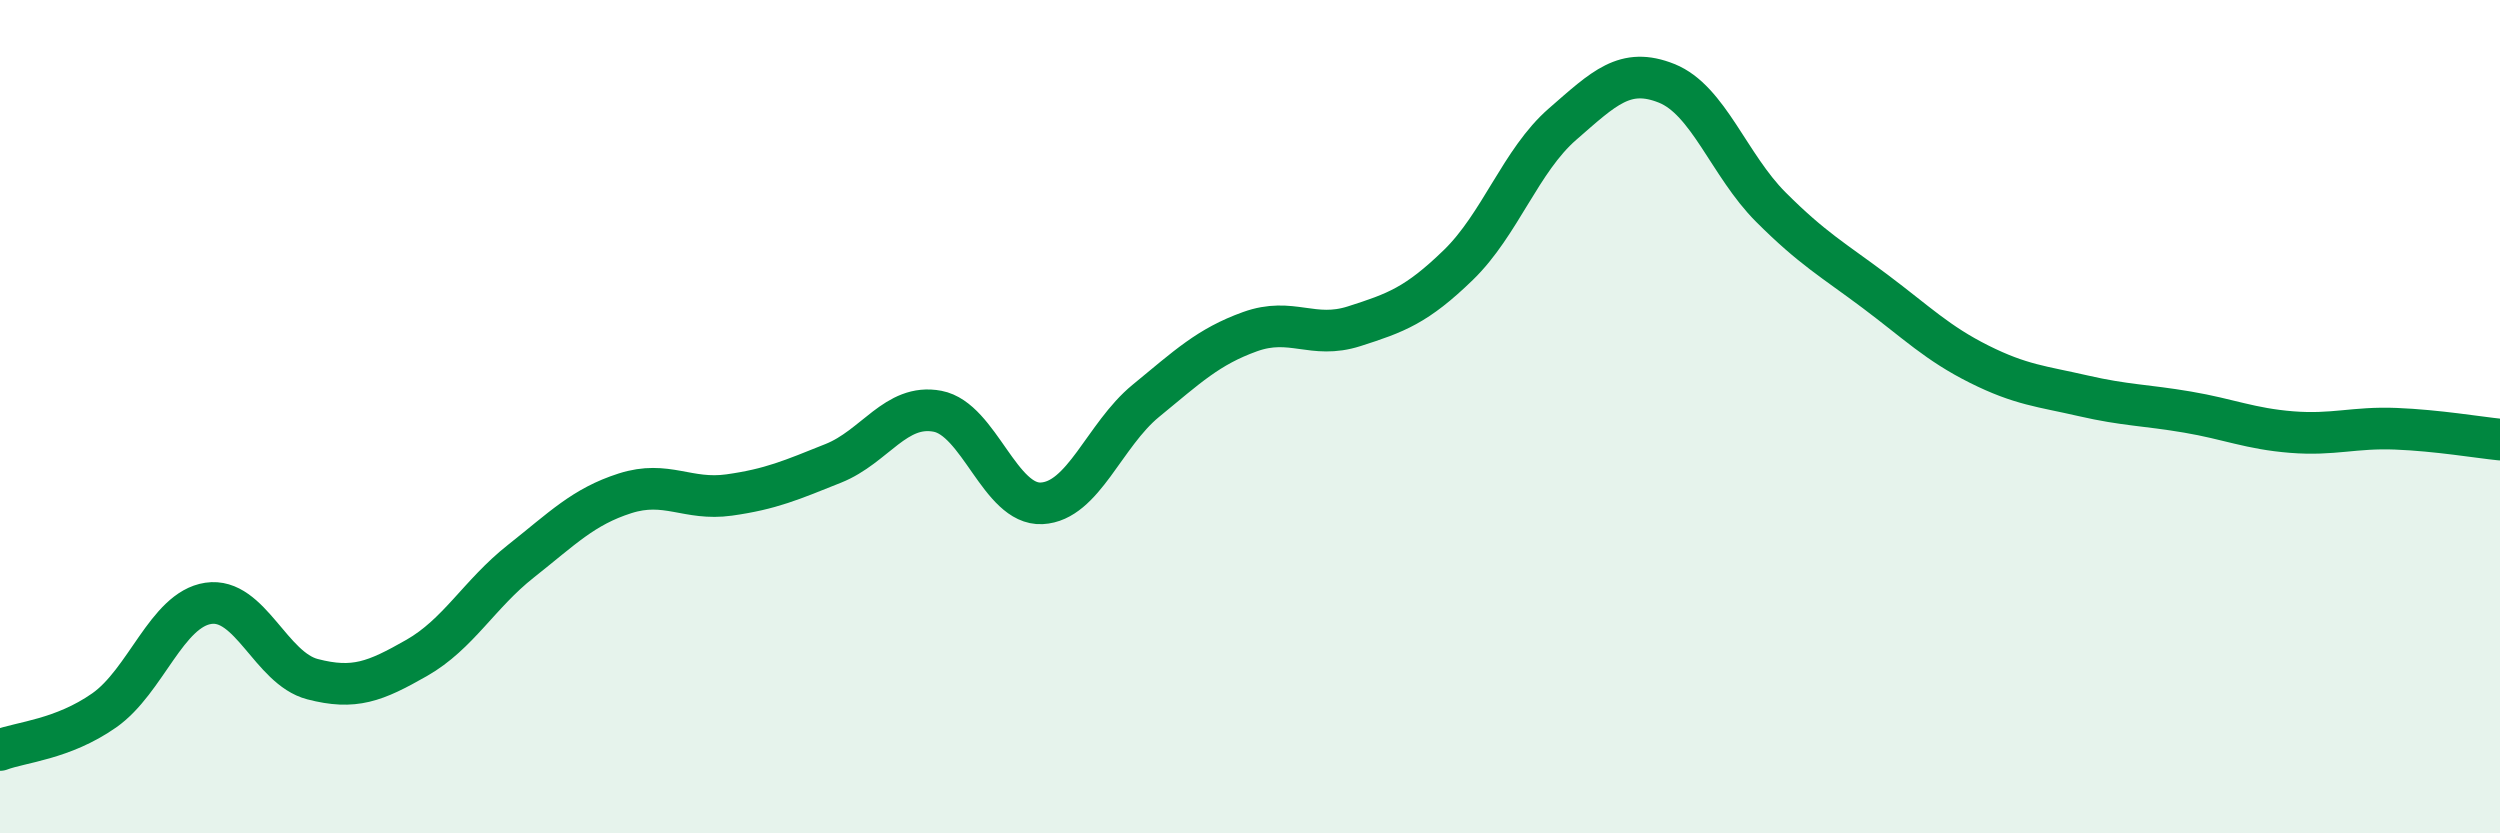
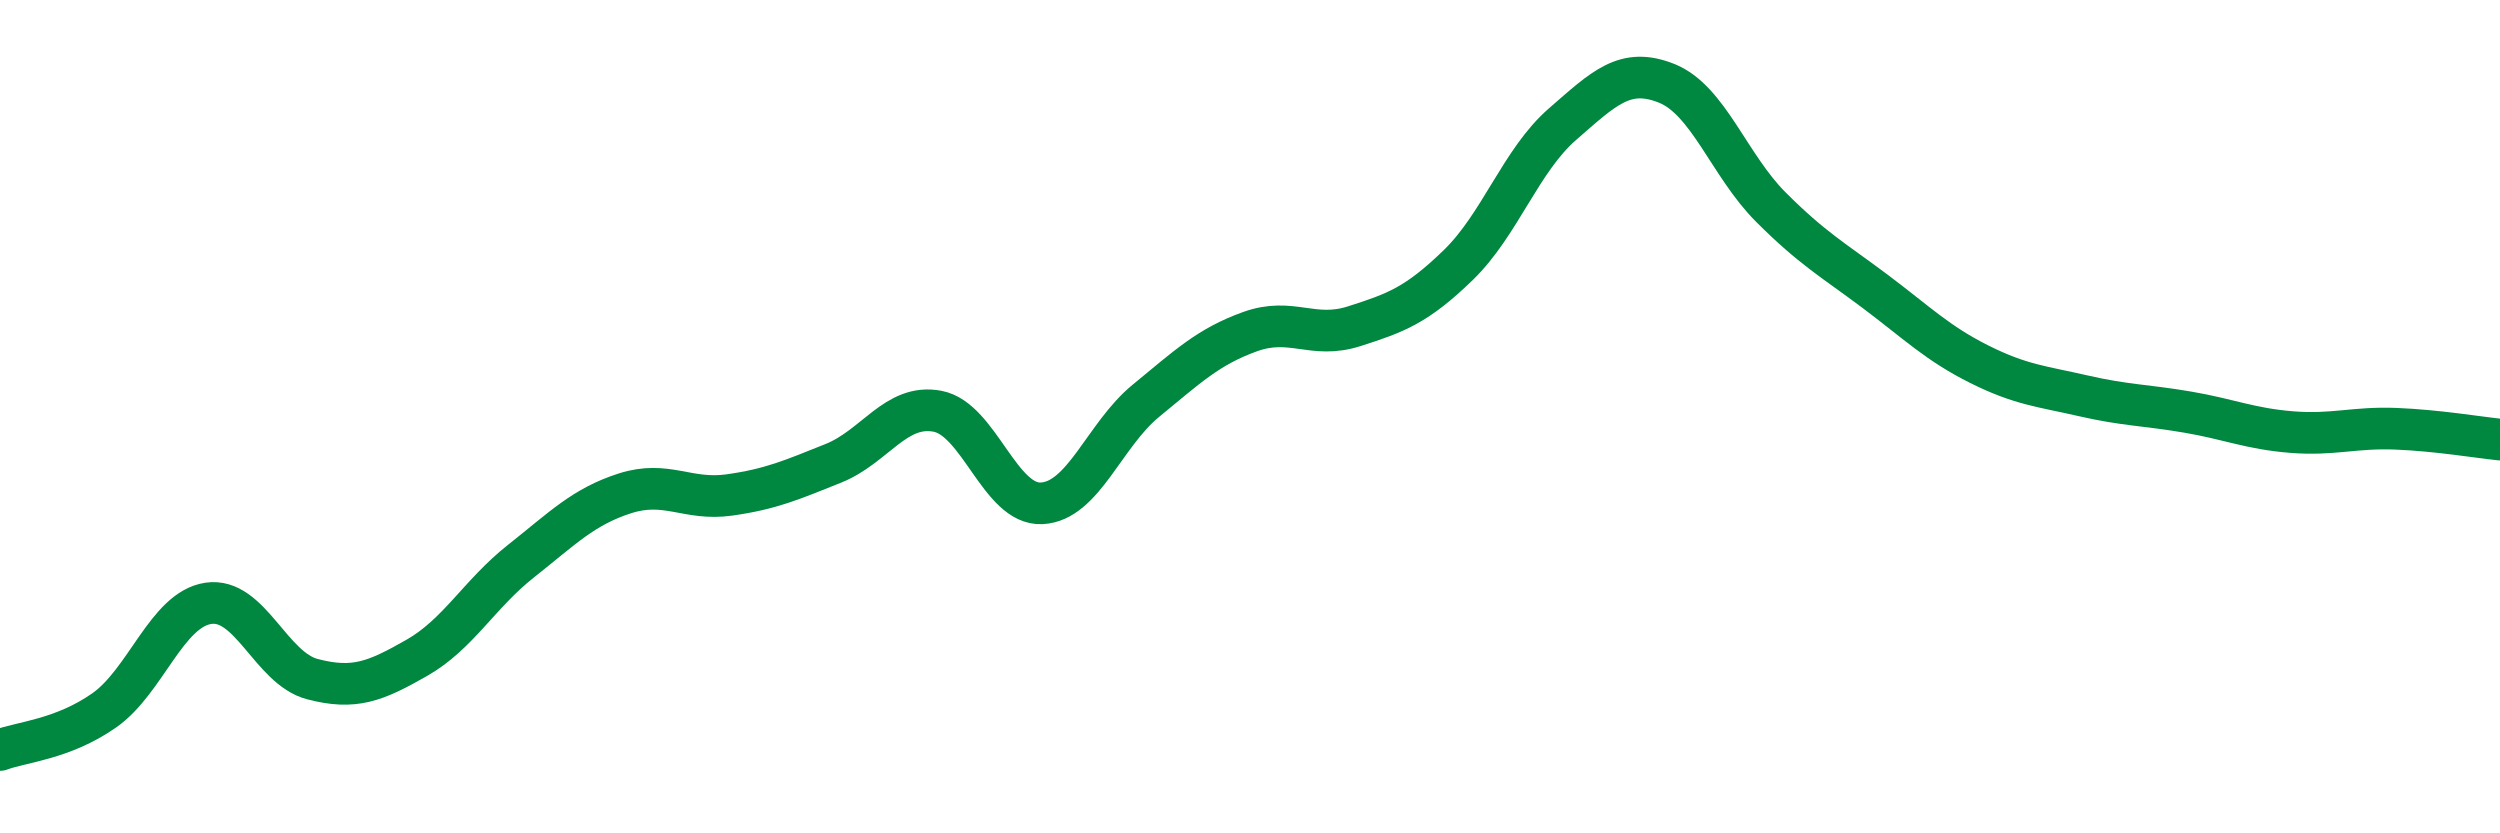
<svg xmlns="http://www.w3.org/2000/svg" width="60" height="20" viewBox="0 0 60 20">
-   <path d="M 0,18 C 0.5,17.81 1.5,17.75 2.5,17.05 C 3.5,16.35 4,14.63 5,14.48 C 6,14.33 6.5,16.04 7.5,16.3 C 8.5,16.56 9,16.36 10,15.79 C 11,15.22 11.5,14.26 12.5,13.47 C 13.5,12.68 14,12.16 15,11.84 C 16,11.52 16.5,12.02 17.5,11.88 C 18.5,11.74 19,11.52 20,11.12 C 21,10.72 21.5,9.68 22.5,9.87 C 23.5,10.06 24,12.13 25,12.08 C 26,12.03 26.5,10.44 27.5,9.62 C 28.5,8.8 29,8.32 30,7.96 C 31,7.6 31.5,8.15 32.5,7.83 C 33.5,7.51 34,7.33 35,6.36 C 36,5.39 36.5,3.85 37.5,2.98 C 38.5,2.11 39,1.6 40,2 C 41,2.4 41.5,3.97 42.5,4.97 C 43.5,5.97 44,6.24 45,6.99 C 46,7.74 46.5,8.24 47.5,8.74 C 48.5,9.24 49,9.27 50,9.5 C 51,9.73 51.5,9.72 52.5,9.89 C 53.5,10.06 54,10.29 55,10.37 C 56,10.45 56.5,10.25 57.5,10.29 C 58.5,10.33 59.5,10.5 60,10.55L60 20L0 20Z" fill="#008740" opacity="0.1" stroke-linecap="round" stroke-linejoin="round" />
  <path d="M 0,18 C 0.5,17.81 1.5,17.75 2.5,17.05 C 3.5,16.35 4,14.63 5,14.48 C 6,14.33 6.5,16.04 7.5,16.3 C 8.5,16.56 9,16.36 10,15.79 C 11,15.22 11.5,14.26 12.5,13.47 C 13.5,12.68 14,12.16 15,11.84 C 16,11.52 16.5,12.02 17.5,11.88 C 18.5,11.74 19,11.52 20,11.12 C 21,10.72 21.5,9.68 22.5,9.87 C 23.5,10.06 24,12.13 25,12.08 C 26,12.03 26.5,10.44 27.5,9.62 C 28.5,8.8 29,8.32 30,7.96 C 31,7.6 31.5,8.15 32.5,7.83 C 33.5,7.51 34,7.33 35,6.36 C 36,5.39 36.5,3.85 37.5,2.98 C 38.5,2.11 39,1.6 40,2 C 41,2.4 41.5,3.97 42.5,4.97 C 43.5,5.97 44,6.24 45,6.99 C 46,7.74 46.5,8.24 47.5,8.74 C 48.5,9.24 49,9.27 50,9.5 C 51,9.73 51.5,9.72 52.5,9.89 C 53.5,10.06 54,10.29 55,10.37 C 56,10.45 56.5,10.25 57.5,10.29 C 58.5,10.33 59.5,10.5 60,10.55" stroke="#008740" stroke-width="1" fill="none" stroke-linecap="round" stroke-linejoin="round" />
</svg>